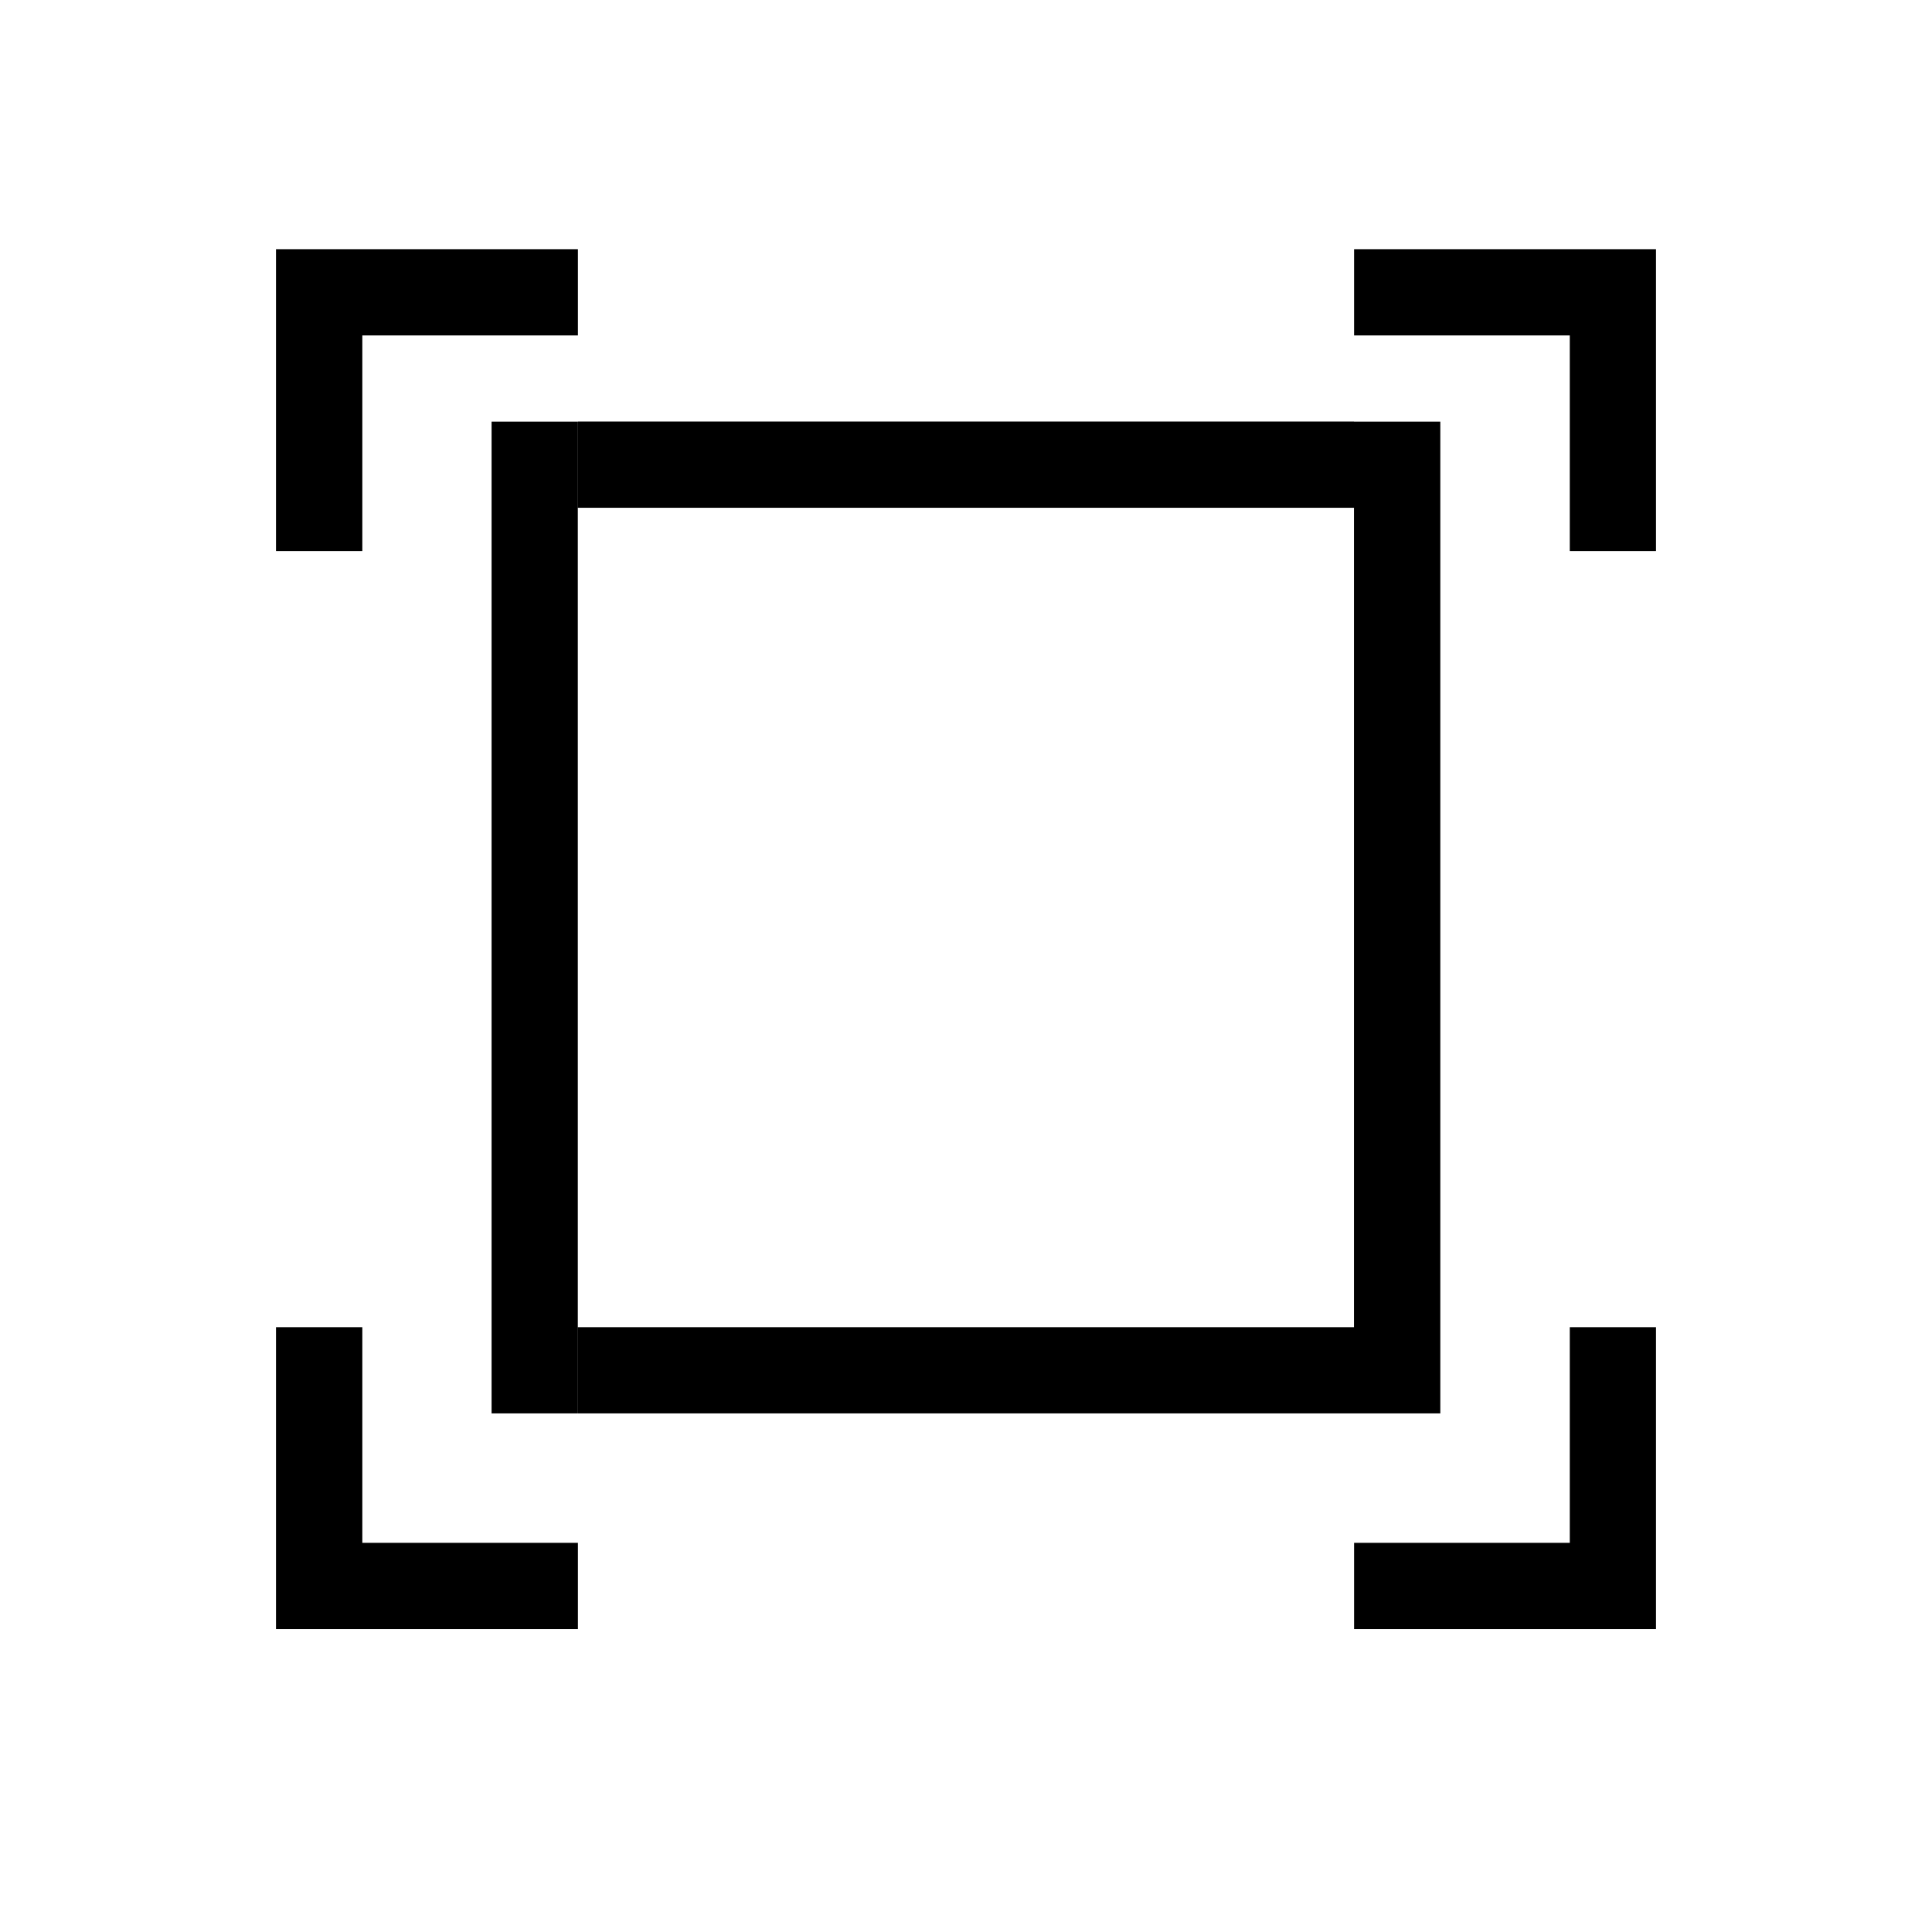
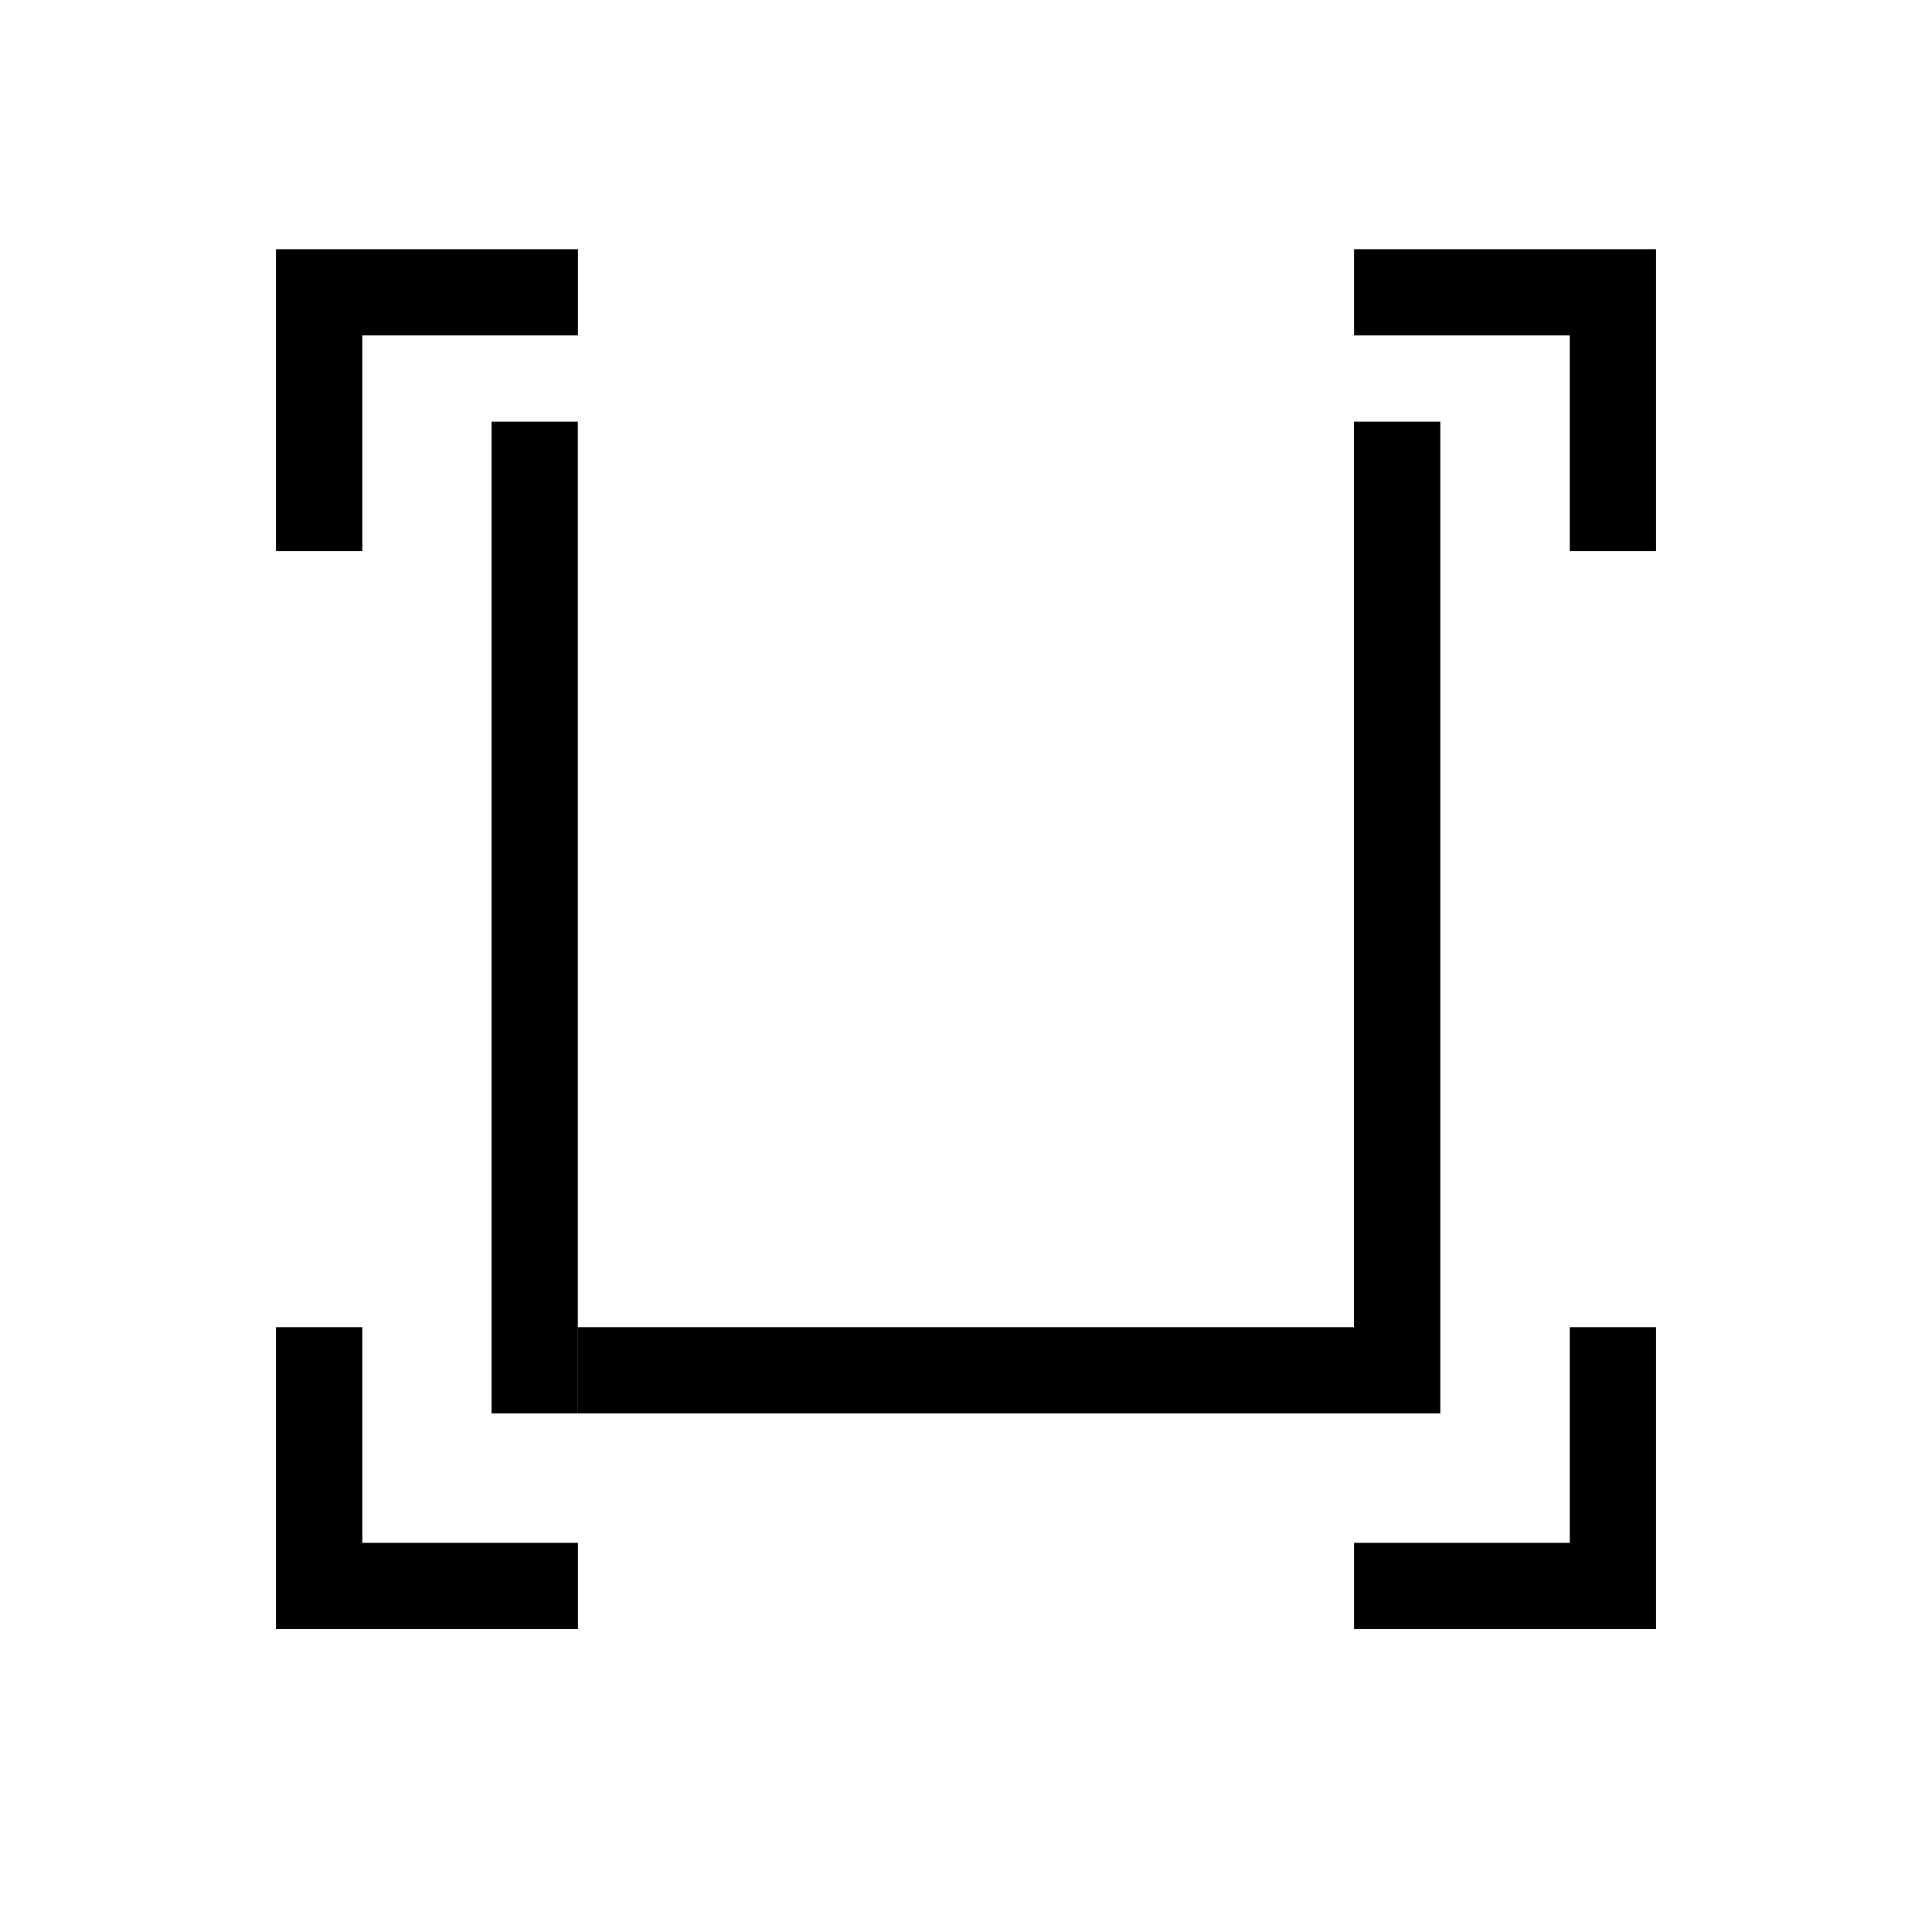
<svg xmlns="http://www.w3.org/2000/svg" width="56" height="56" viewBox="0 0 56 56" fill="none">
-   <path d="M10.502 9.722H16.751V7.223H8V15.974H10.502V9.719V9.722ZM45.501 9.722H39.249V7.223H48V15.974H45.501V9.719V9.722ZM10.502 44.72H16.751V47.22H8V38.469H10.502V44.72ZM45.501 44.72H39.249V47.22H48V38.469H45.501V44.72ZM14.249 40.968H16.748V12.222H14.249V40.971V40.968ZM39.246 14.718V40.968H41.748V12.222H39.246V14.721V14.718ZM39.246 14.718V12.219H16.751V14.718H39.249H39.246ZM39.246 40.968V38.469H16.751V40.968H39.249H39.246Z" fill="#18ABB6" style="fill:#18ABB6;fill:color(display-p3 0.094 0.671 0.714);fill-opacity:1;" />
+   <path d="M10.502 9.722H16.751V7.223H8V15.974H10.502V9.719V9.722ZM45.501 9.722H39.249V7.223H48V15.974H45.501V9.719V9.722ZM10.502 44.72H16.751V47.22H8V38.469H10.502V44.72ZM45.501 44.72H39.249V47.22H48V38.469H45.501V44.72ZM14.249 40.968H16.748V12.222H14.249V40.971V40.968ZM39.246 14.718V40.968H41.748V12.222H39.246V14.721V14.718ZM39.246 14.718V12.219V14.718H39.249H39.246ZM39.246 40.968V38.469H16.751V40.968H39.249H39.246Z" fill="#18ABB6" style="fill:#18ABB6;fill:color(display-p3 0.094 0.671 0.714);fill-opacity:1;" />
</svg>